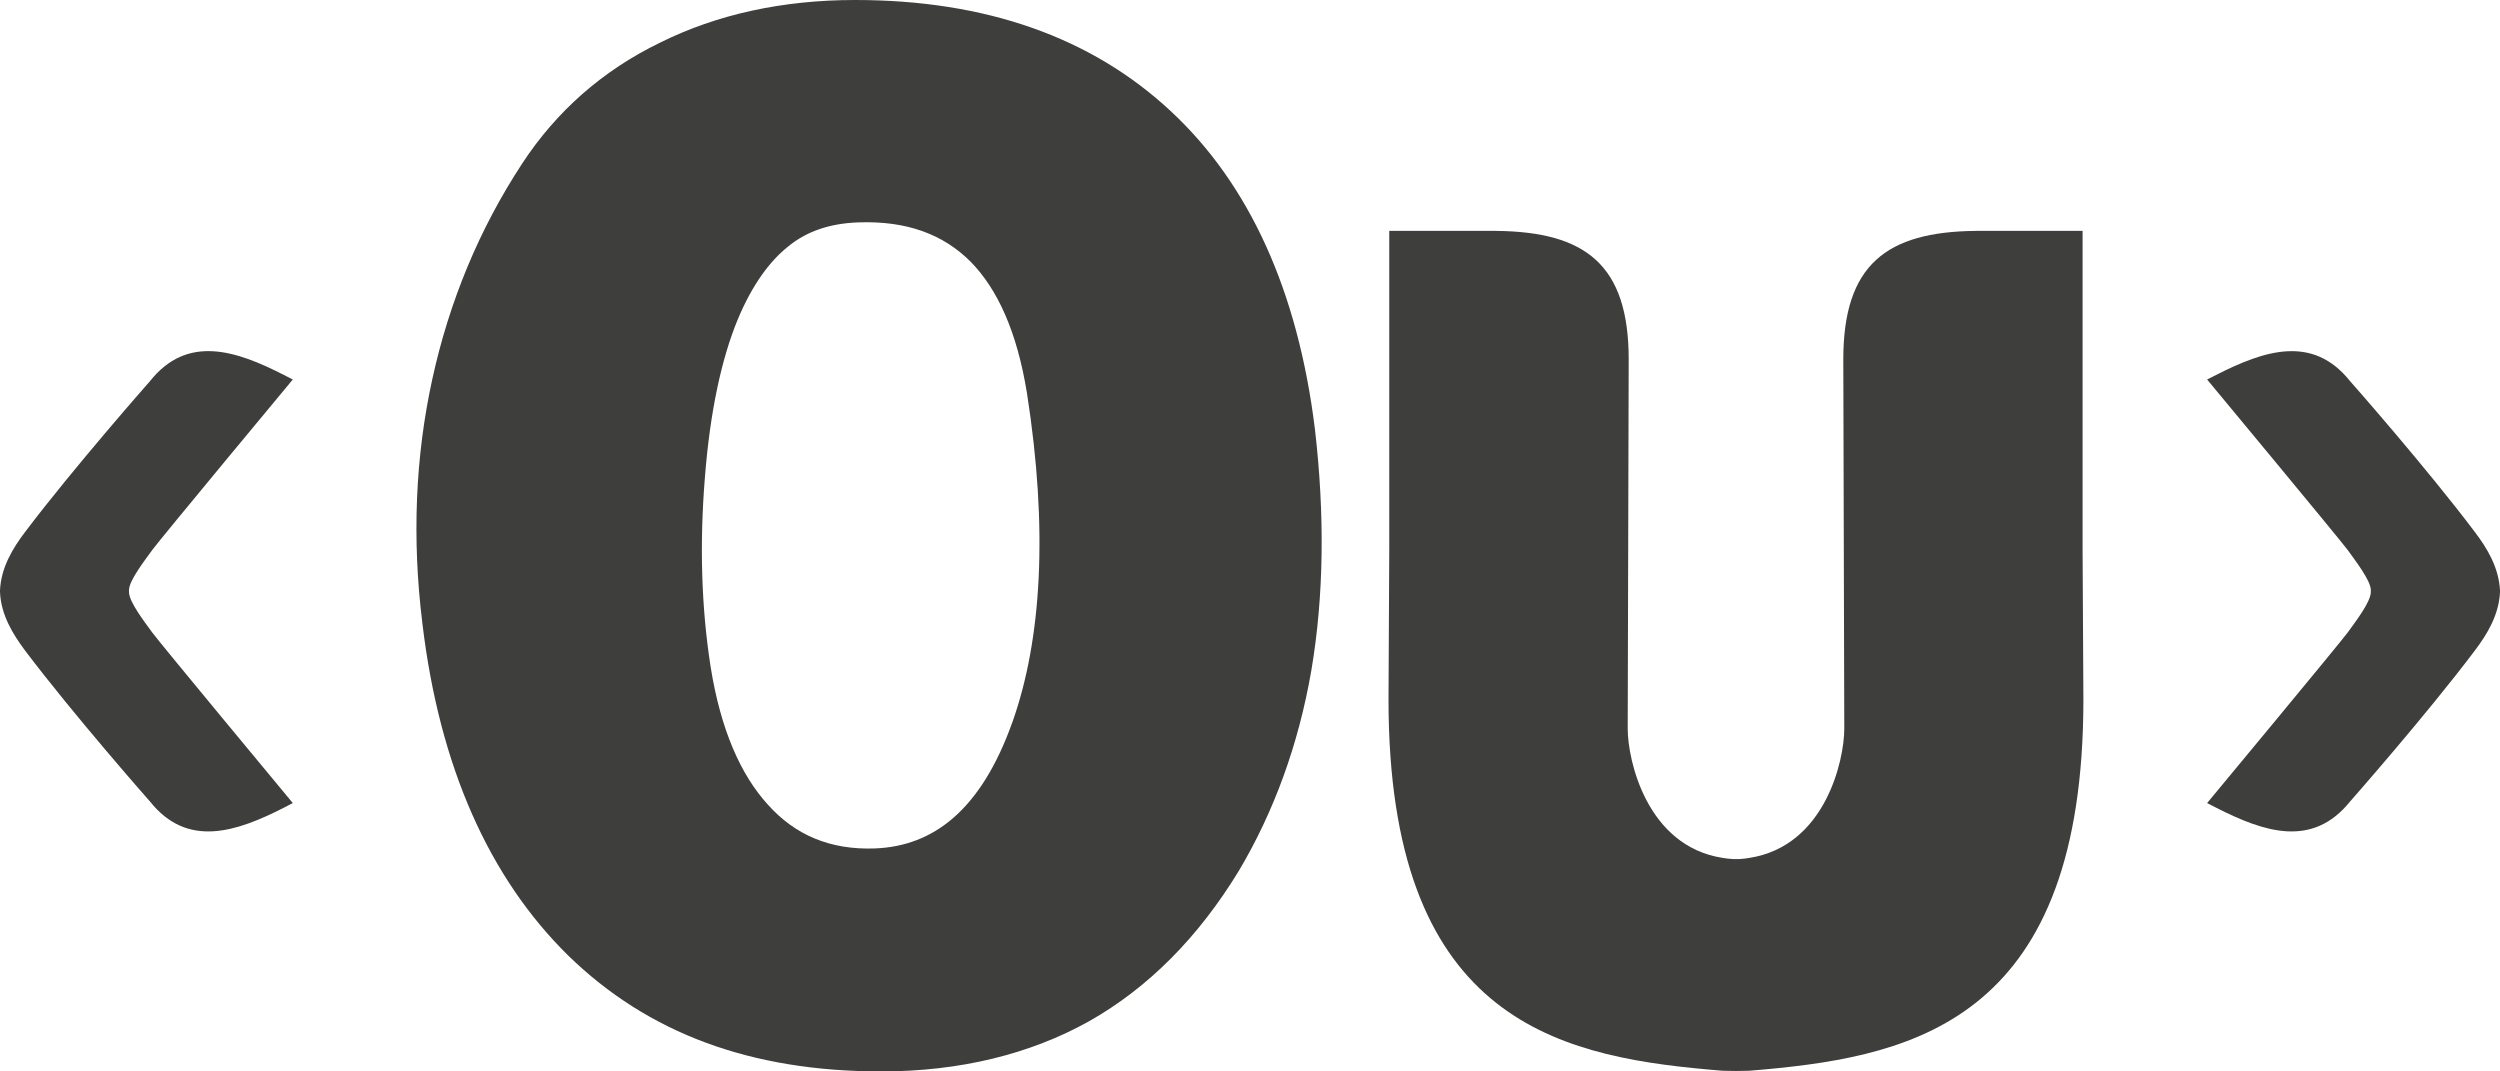
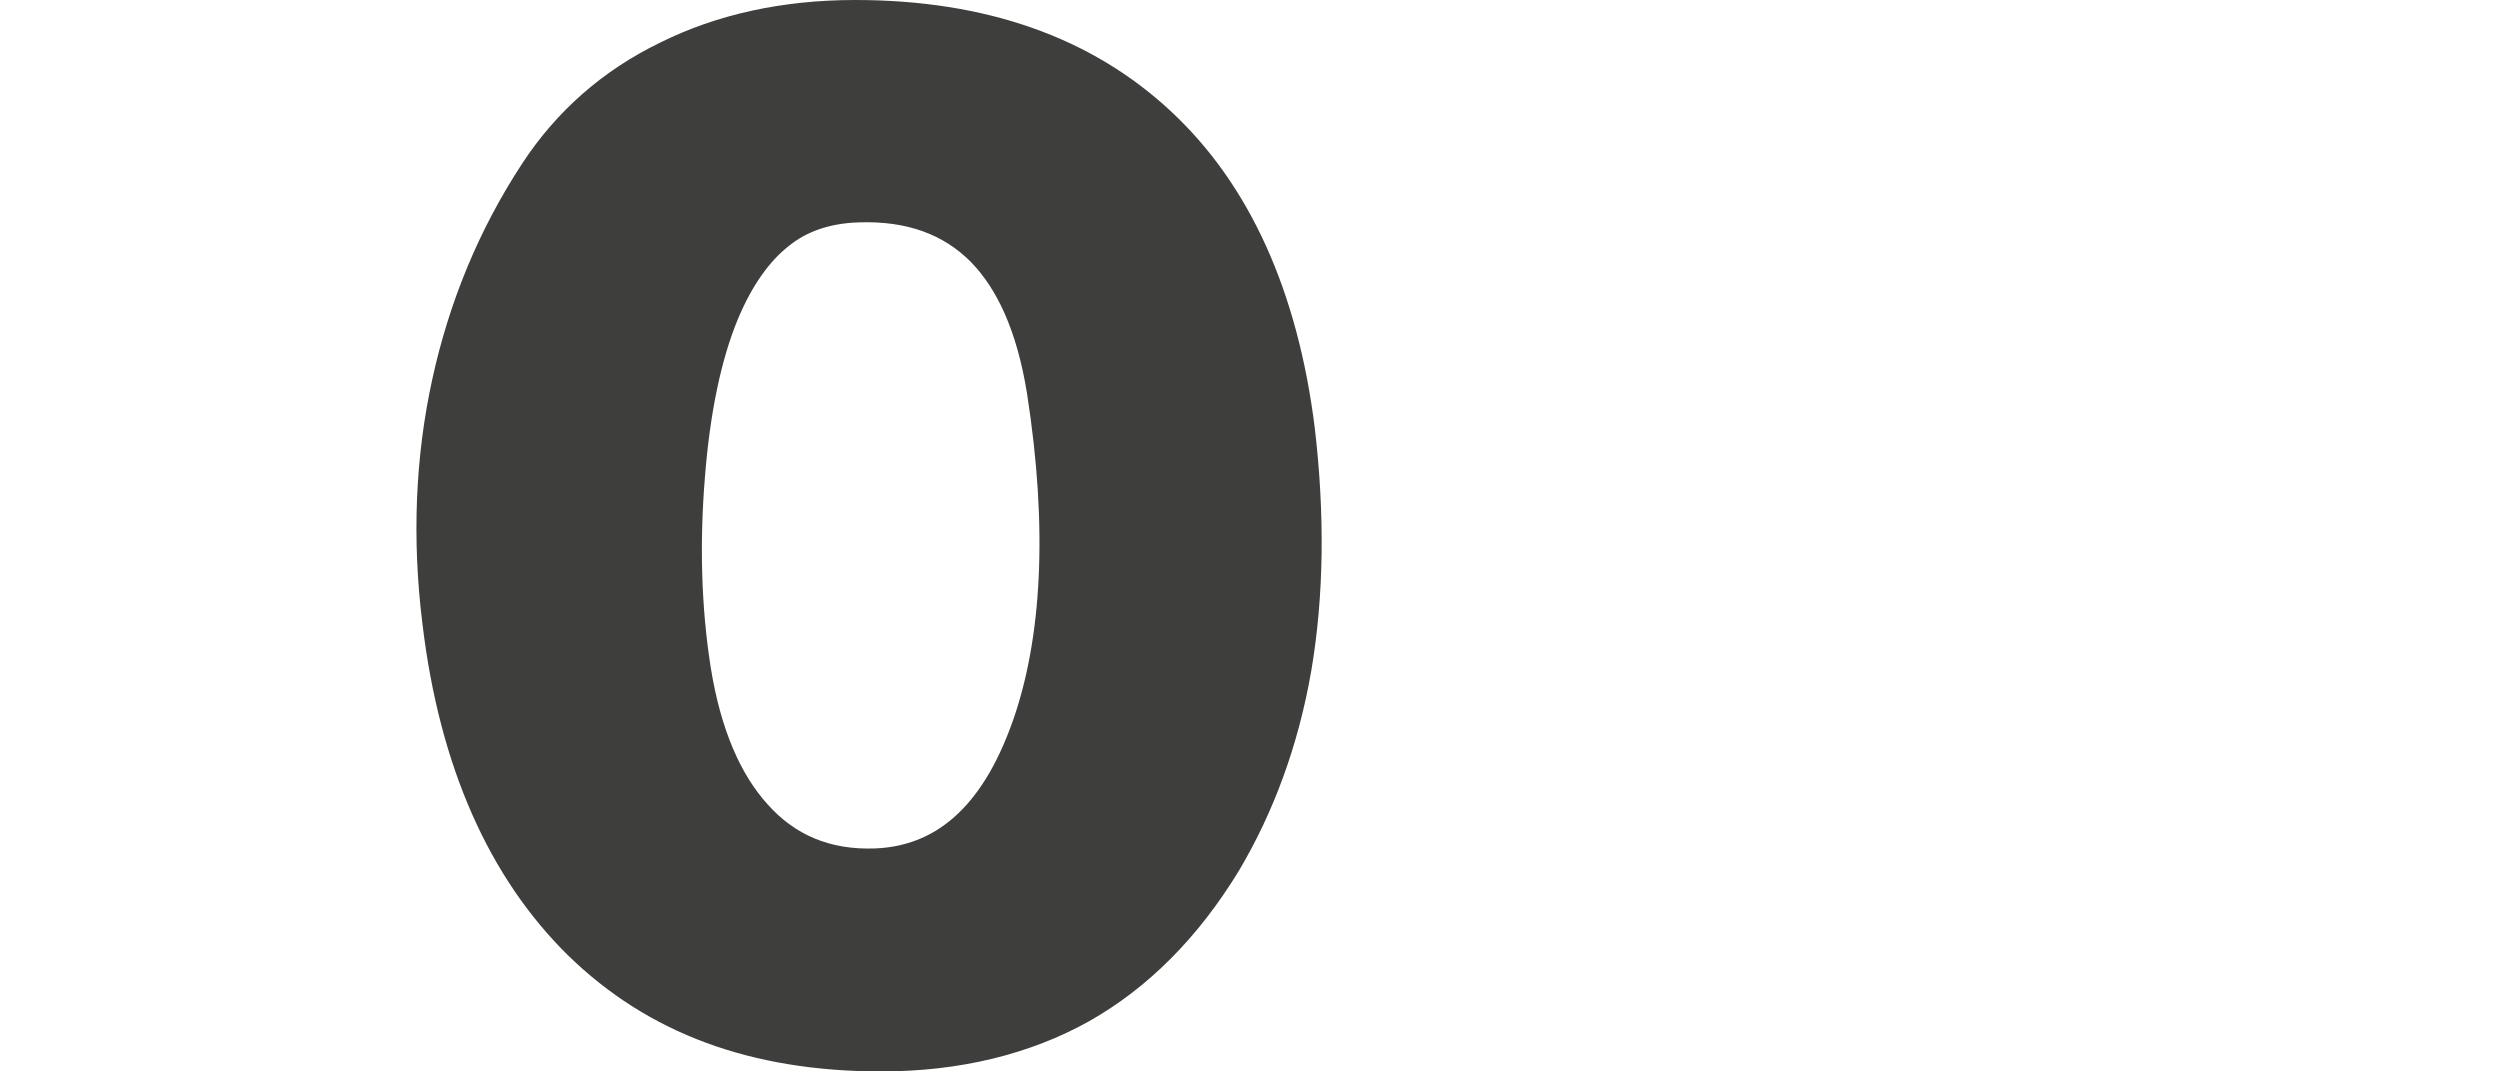
<svg xmlns="http://www.w3.org/2000/svg" fill="none" viewBox="0 0 84 36" height="36" width="84">
-   <path fill="#3E3E3D" d="M69.982 7.758H66.383C63.388 7.789 61.935 8.891 61.935 12.076L61.968 24.49C61.968 25.523 61.344 28.424 58.782 28.825C58.675 28.846 58.561 28.856 58.447 28.864H58.224C58.105 28.856 57.993 28.846 57.879 28.825C55.318 28.426 54.691 25.518 54.691 24.49L54.724 12.076C54.724 8.891 53.271 7.789 50.273 7.758H46.679V18.471L46.654 23.507C46.654 34.133 52.178 35.466 57.377 35.934L57.872 35.977L58.328 35.985L58.777 35.977L59.277 35.934C64.473 35.463 70.002 34.133 70.002 23.507L69.975 18.471V7.758H69.982Z" />
-   <path fill="#3E3E3D" d="M5.111 18.486C5.316 18.192 9.838 12.751 9.838 12.751L9.541 12.6C7.923 11.771 6.29 11.232 5.039 12.807C4.999 12.853 2.488 15.7 0.847 17.869C0.429 18.419 0.033 19.069 0 19.842V19.89C0.033 20.665 0.434 21.312 0.847 21.865C2.488 24.037 4.999 26.886 5.039 26.93C6.29 28.5 7.923 27.963 9.541 27.137L9.838 26.983C9.838 26.983 5.321 21.543 5.111 21.246C4.89 20.936 4.334 20.233 4.334 19.89V19.829C4.334 19.501 4.887 18.8 5.111 18.486Z" />
-   <path fill="#3E3E3D" d="M83.15 17.869C81.514 15.698 79.003 12.851 78.963 12.807C77.705 11.232 76.079 11.774 74.459 12.6L74.159 12.751C74.159 12.751 78.676 18.192 78.887 18.486C79.11 18.801 79.66 19.502 79.66 19.829V19.89C79.66 20.233 79.107 20.936 78.887 21.246C78.676 21.543 74.159 26.983 74.159 26.983L74.459 27.137C76.079 27.963 77.697 28.5 78.963 26.93C79.003 26.884 81.512 24.037 83.15 21.865C83.569 21.312 83.964 20.665 84 19.89V19.842C83.962 19.069 83.569 18.419 83.15 17.869Z" />
  <path fill="#3E3E3D" d="M39.324 3.722C36.661 1.248 33.116 0 28.733 0C26.306 0 24.092 0.478 22.164 1.44C20.239 2.376 18.692 3.745 17.546 5.494C16.098 7.702 15.096 10.129 14.525 12.741C13.957 15.332 13.838 18.092 14.193 20.952C14.764 25.75 16.432 29.493 19.095 32.109C21.781 34.724 25.233 36 29.611 36C32.256 36 34.612 35.419 36.588 34.317C38.586 33.189 40.273 31.483 41.63 29.252C42.797 27.285 43.628 25.032 44.06 22.533C44.488 20.013 44.514 17.276 44.179 14.399C43.608 9.792 41.987 6.19 39.324 3.722ZM34.016 24.264C32.961 27.226 31.356 28.436 29.387 28.508C27.889 28.559 26.712 28.058 25.794 27.029C24.896 26.04 24.214 24.533 23.876 22.397C23.562 20.389 23.506 18.261 23.683 16.064C23.856 13.831 24.244 12.048 24.792 10.725C25.281 9.554 25.872 8.766 26.481 8.283C27.079 7.789 27.858 7.505 28.845 7.472C30.478 7.415 31.701 7.878 32.619 8.799C33.504 9.707 34.168 11.114 34.508 13.222C35.218 17.775 35.005 21.479 34.016 24.267V24.264Z" />
</svg>